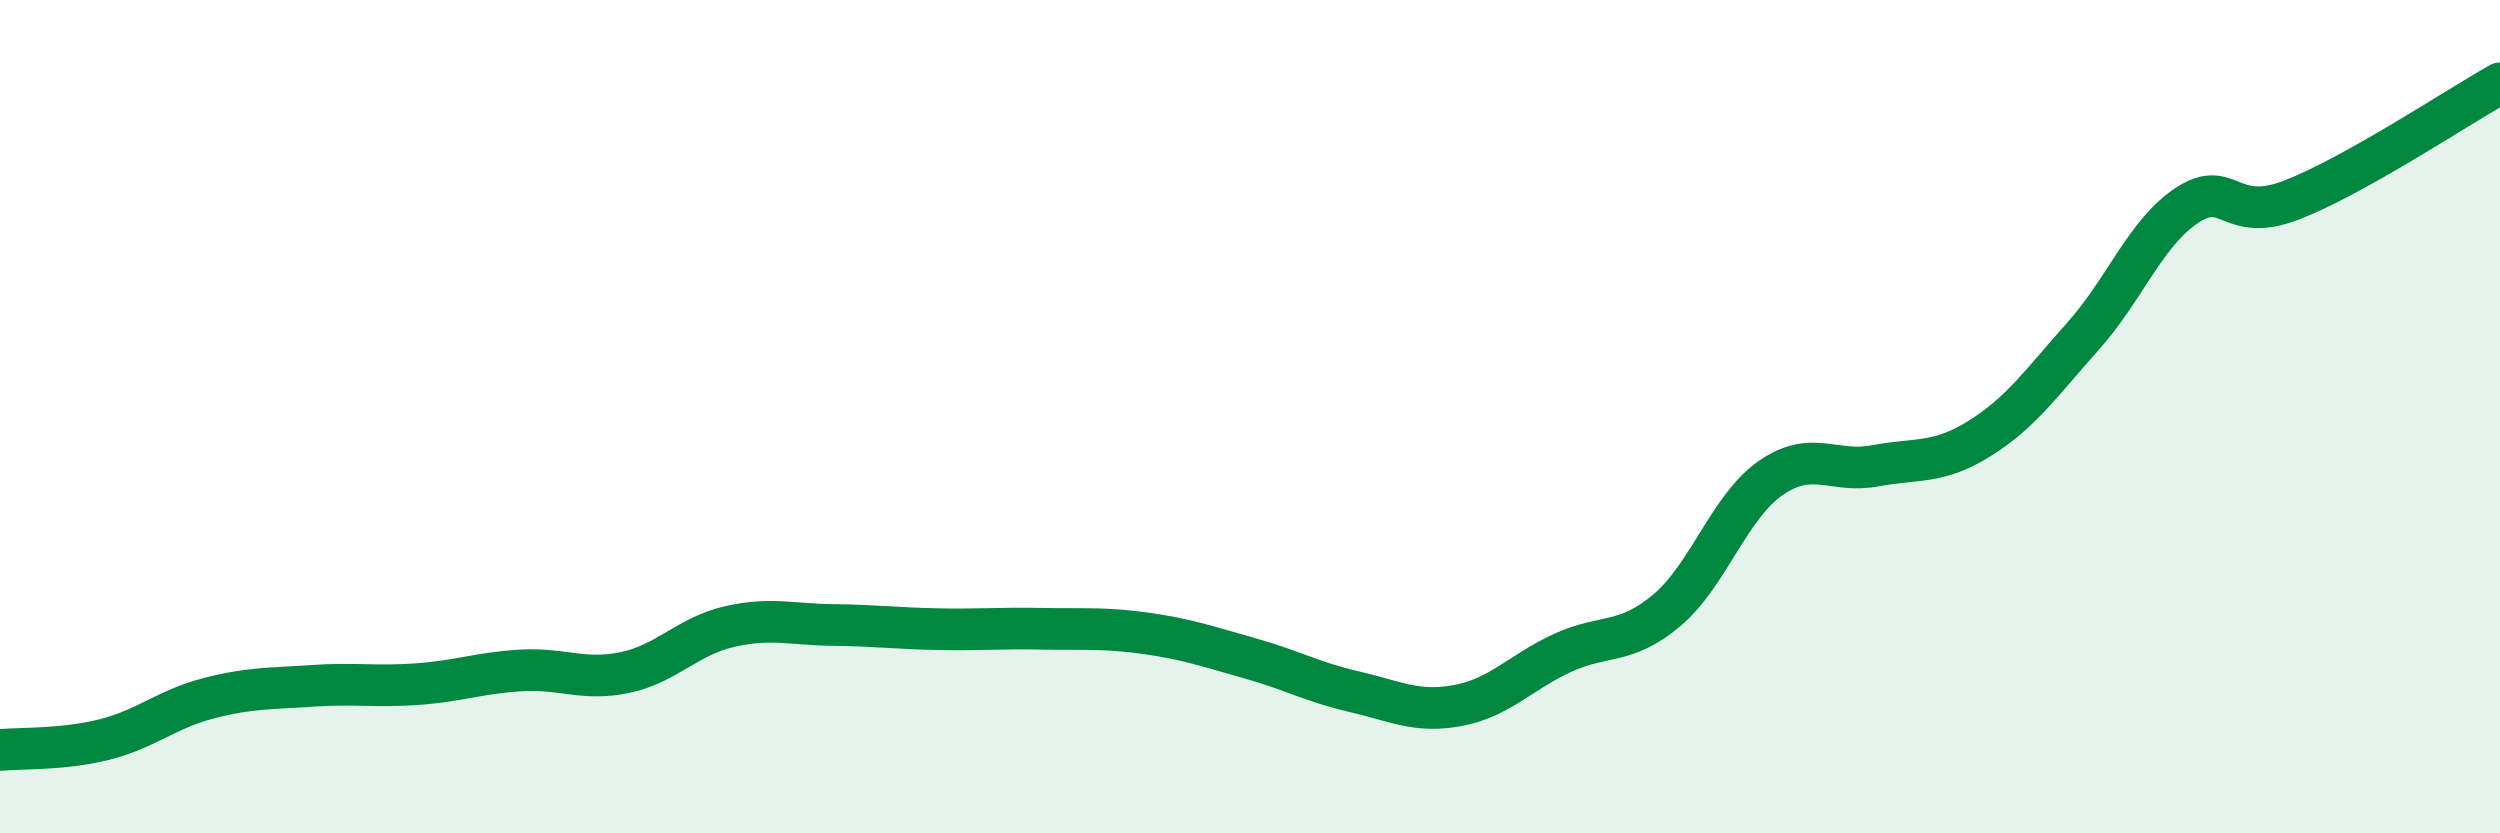
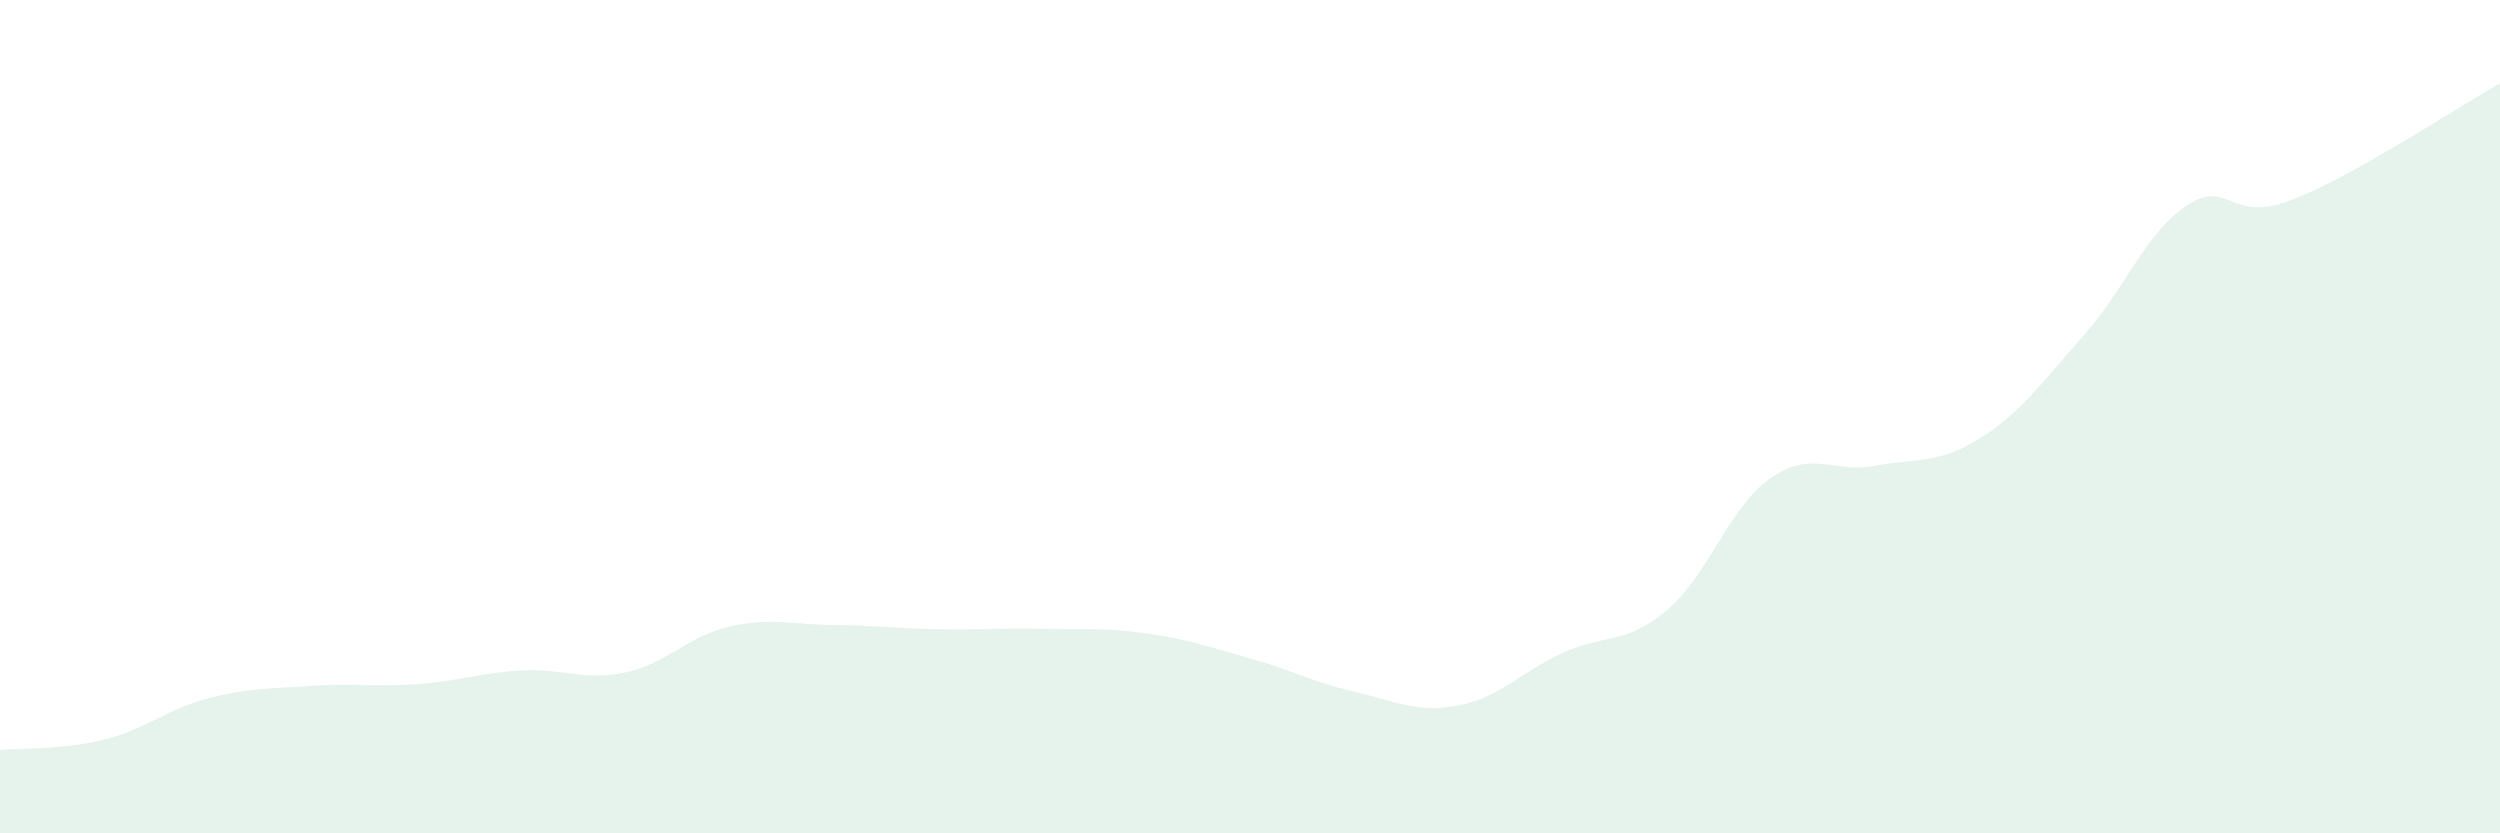
<svg xmlns="http://www.w3.org/2000/svg" width="60" height="20" viewBox="0 0 60 20">
  <path d="M 0,18 C 0.5,17.95 1.5,18 2.5,17.75 C 3.5,17.5 4,17.02 5,16.76 C 6,16.5 6.5,16.53 7.5,16.46 C 8.5,16.39 9,16.49 10,16.42 C 11,16.35 11.5,16.15 12.5,16.09 C 13.5,16.03 14,16.35 15,16.14 C 16,15.93 16.5,15.27 17.5,15.04 C 18.5,14.81 19,14.99 20,15 C 21,15.01 21.5,15.08 22.5,15.1 C 23.5,15.12 24,15.07 25,15.09 C 26,15.11 26.5,15.06 27.5,15.2 C 28.5,15.34 29,15.52 30,15.8 C 31,16.08 31.5,16.37 32.5,16.6 C 33.5,16.83 34,17.12 35,16.93 C 36,16.74 36.5,16.13 37.5,15.67 C 38.5,15.21 39,15.49 40,14.65 C 41,13.81 41.5,12.16 42.5,11.47 C 43.5,10.78 44,11.37 45,11.18 C 46,10.99 46.5,11.15 47.5,10.53 C 48.5,9.91 49,9.18 50,8.06 C 51,6.94 51.5,5.57 52.5,4.92 C 53.5,4.27 53.5,5.38 55,4.8 C 56.5,4.22 59,2.56 60,2L60 20L0 20Z" fill="#008740" opacity="0.1" stroke-linecap="round" stroke-linejoin="round" />
-   <path d="M 0,18 C 0.5,17.95 1.5,18 2.5,17.75 C 3.5,17.5 4,17.02 5,16.76 C 6,16.5 6.5,16.53 7.5,16.46 C 8.5,16.39 9,16.49 10,16.42 C 11,16.35 11.5,16.15 12.5,16.09 C 13.5,16.03 14,16.35 15,16.14 C 16,15.93 16.5,15.27 17.5,15.04 C 18.5,14.81 19,14.99 20,15 C 21,15.01 21.5,15.08 22.5,15.1 C 23.5,15.12 24,15.07 25,15.09 C 26,15.11 26.5,15.06 27.5,15.2 C 28.5,15.34 29,15.52 30,15.8 C 31,16.08 31.5,16.37 32.5,16.6 C 33.5,16.83 34,17.12 35,16.93 C 36,16.74 36.5,16.13 37.5,15.67 C 38.5,15.21 39,15.49 40,14.65 C 41,13.81 41.5,12.16 42.5,11.47 C 43.5,10.78 44,11.37 45,11.18 C 46,10.99 46.5,11.15 47.5,10.53 C 48.5,9.91 49,9.18 50,8.06 C 51,6.94 51.5,5.57 52.5,4.92 C 53.5,4.27 53.5,5.38 55,4.8 C 56.5,4.22 59,2.56 60,2" stroke="#008740" stroke-width="1" fill="none" stroke-linecap="round" stroke-linejoin="round" />
</svg>